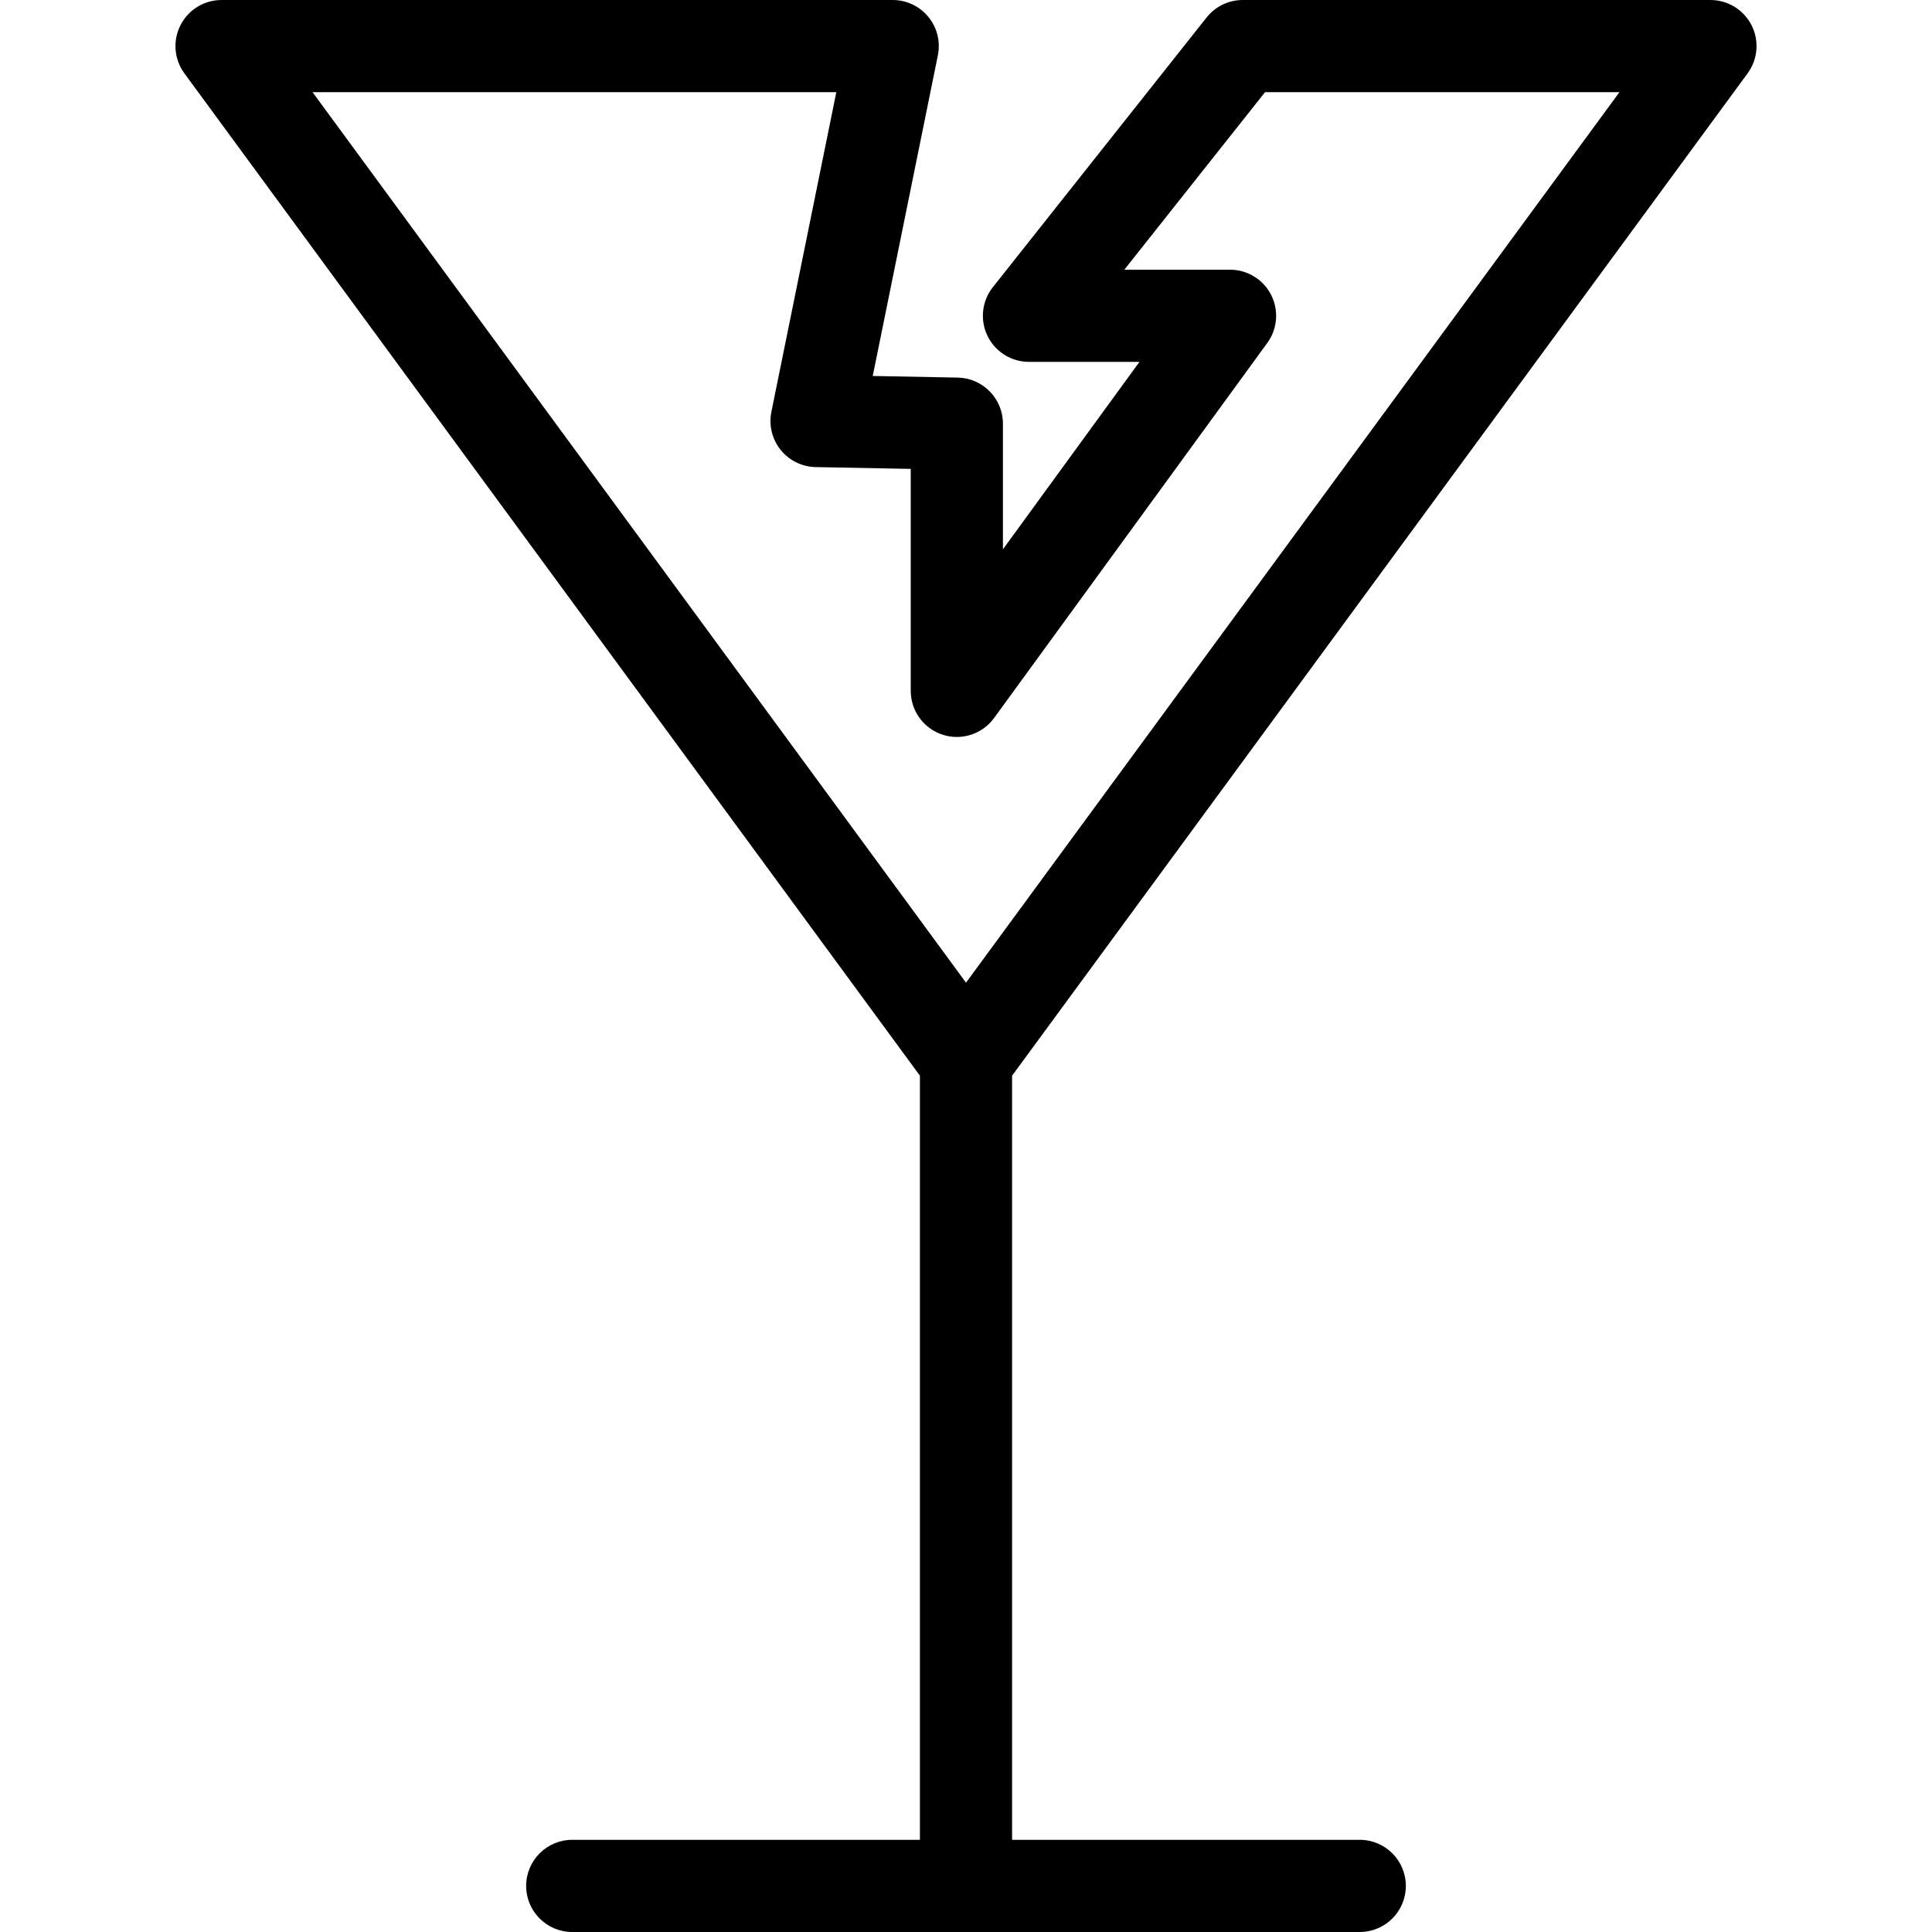
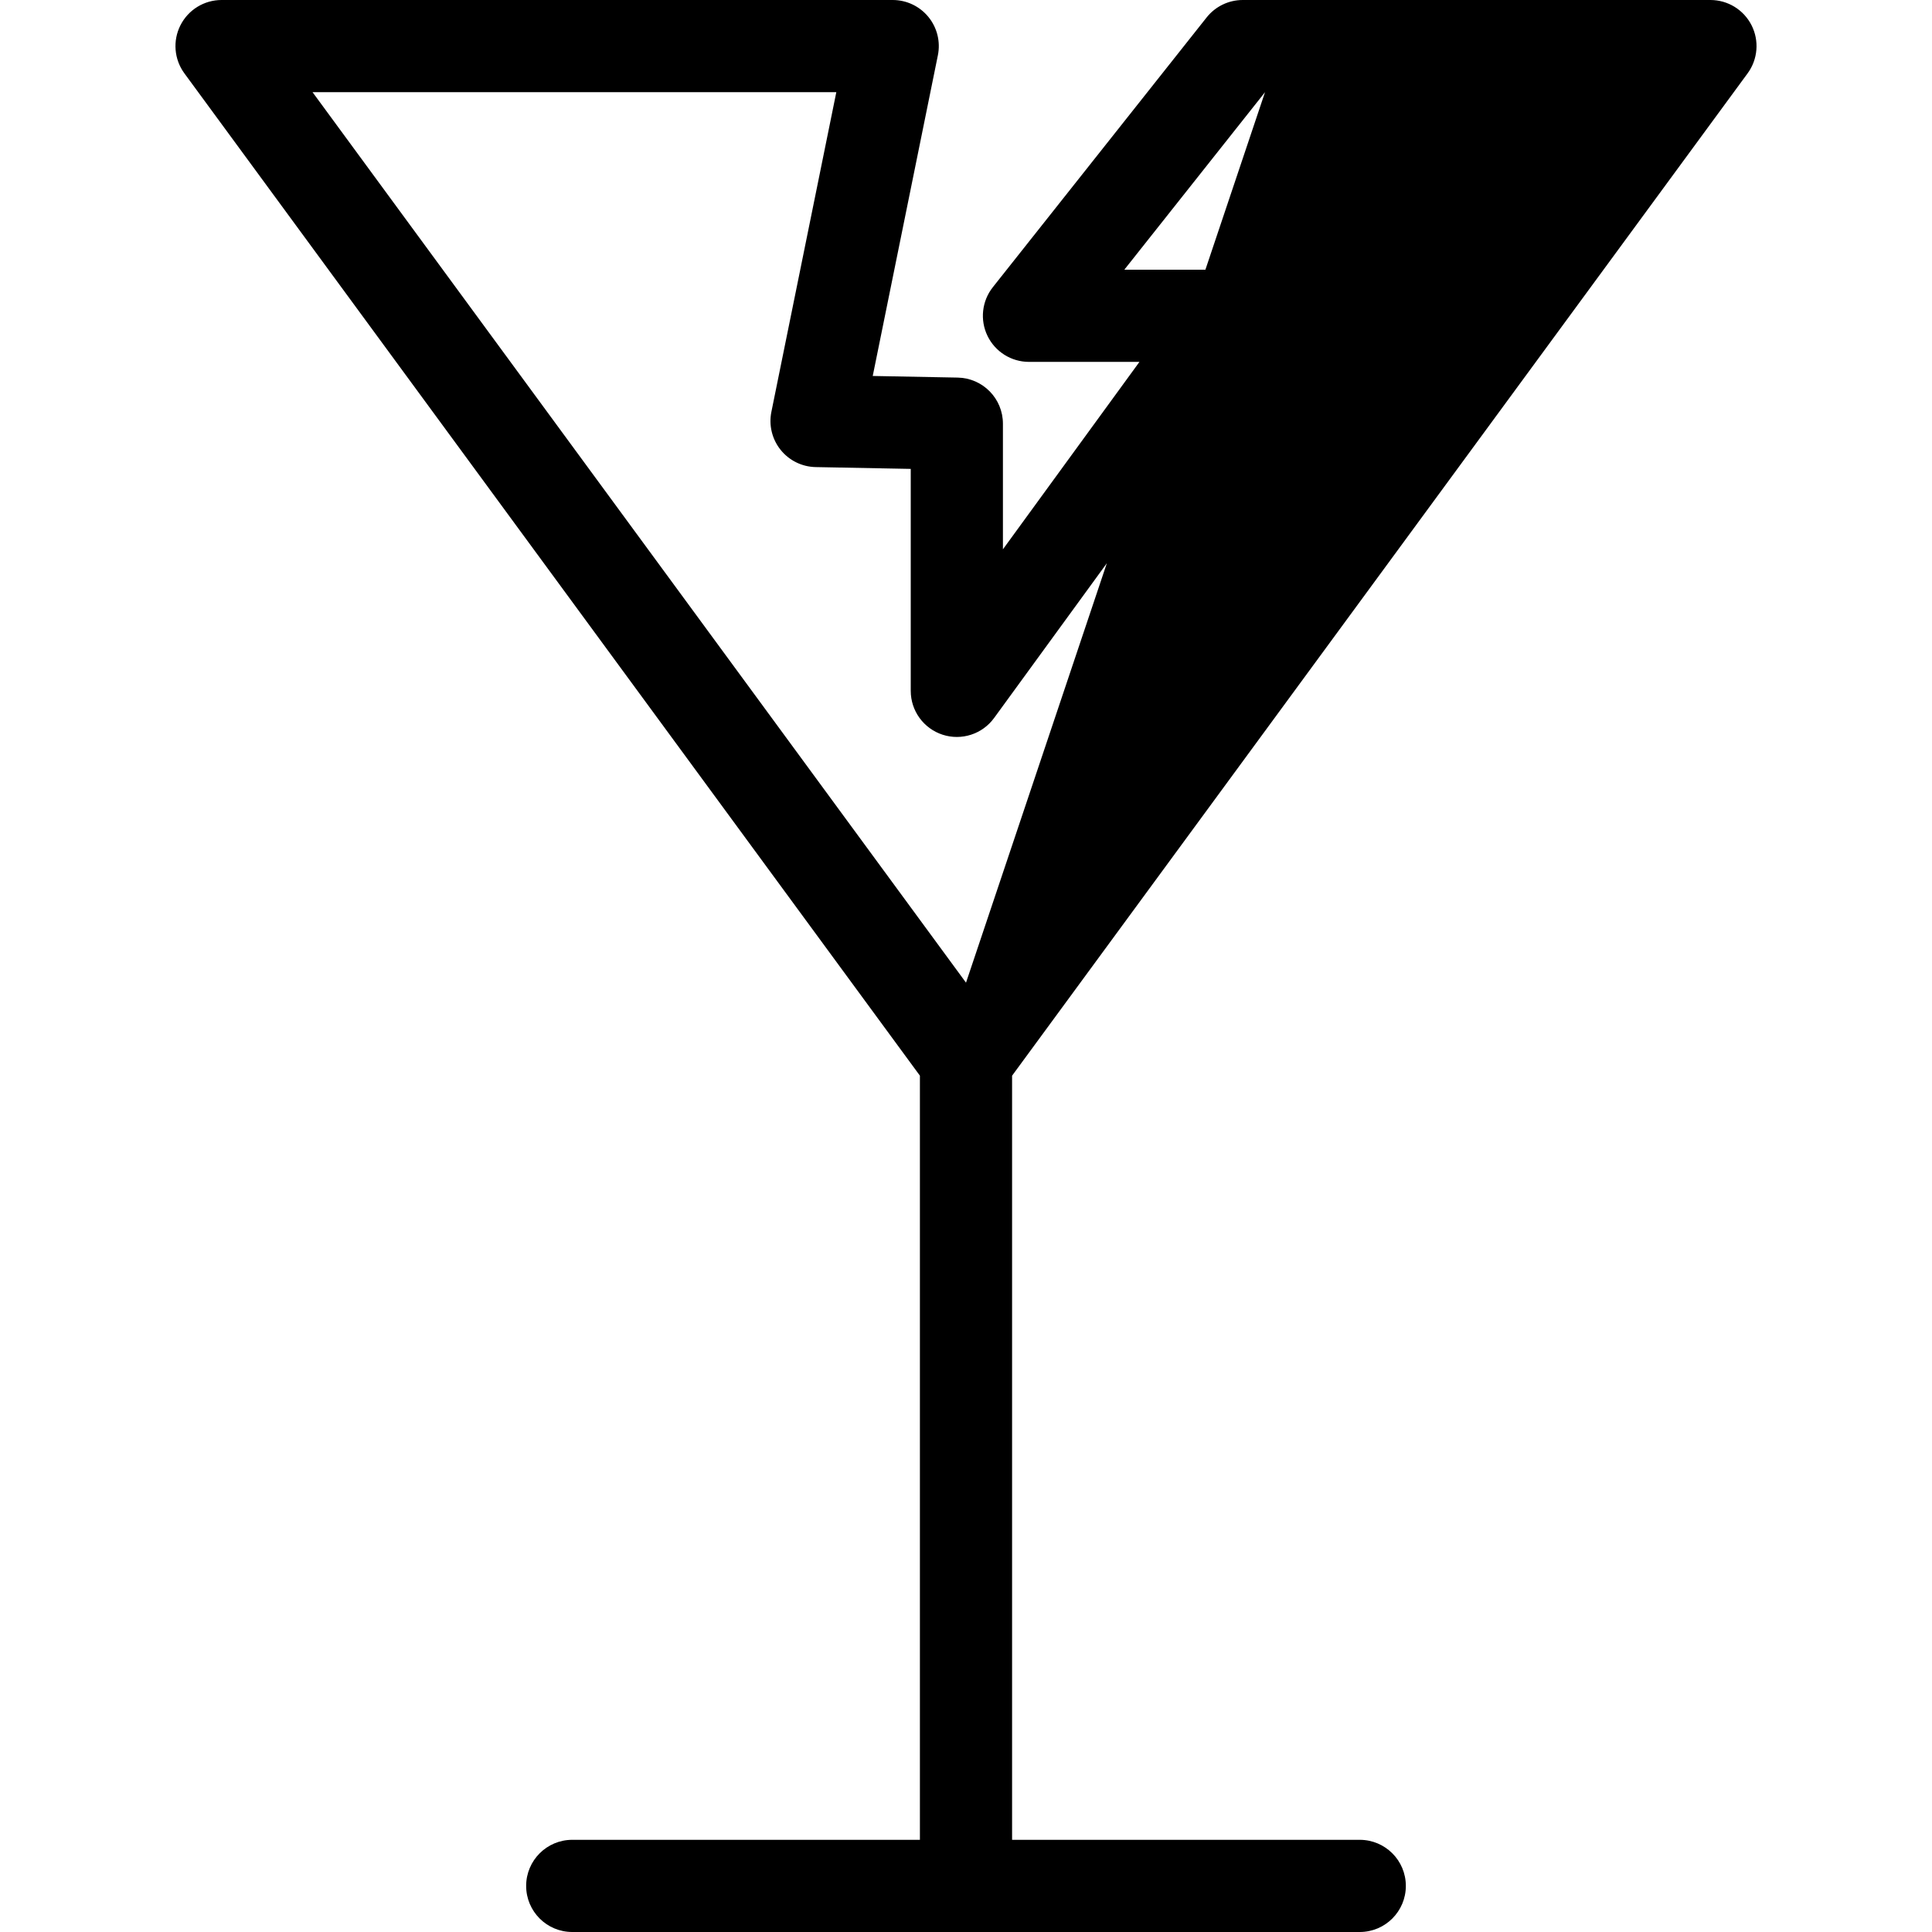
<svg xmlns="http://www.w3.org/2000/svg" fill="#000000" height="800px" width="800px" version="1.1" id="Capa_1" viewBox="0 0 482.049 482.049" xml:space="preserve">
-   <path d="M436.039,18.304c2.564-3.495,2.946-8.134,0.987-12C435.068,2.437,431.102,0,426.768,0H310.071  c-3.512,0-6.831,1.605-9.013,4.357L247.726,71.65c-2.74,3.457-3.261,8.177-1.341,12.148c1.92,3.971,5.942,6.495,10.354,6.495h27.563  l-34.064,46.764V105.71c0-6.266-5.017-11.378-11.281-11.498l-21.202-0.404l16.253-80.019c0.688-3.382-0.181-6.894-2.365-9.566  C229.458,1.55,226.189,0,222.737,0H55.281c-4.334,0-8.301,2.437-10.259,6.304c-1.959,3.866-1.577,8.505,0.987,12l183.515,250.083  v190.662h-86.745c-6.352,0-11.5,5.149-11.5,11.5c0,6.351,5.148,11.5,11.5,11.5h196.49c6.352,0,11.5-5.149,11.5-11.5  c0-6.351-5.148-11.5-11.5-11.5h-86.745V268.392L436.039,18.304z M208.667,23l-16.199,79.754c-0.68,3.345,0.162,6.818,2.296,9.481  c2.135,2.663,5.342,4.241,8.755,4.306l23.719,0.452v55.383c0,4.98,3.205,9.394,7.939,10.935c4.735,1.543,9.926-0.14,12.856-4.164  L316.2,85.564c2.548-3.498,2.917-8.129,0.955-11.986c-1.962-3.856-5.923-6.285-10.25-6.285h-26.379L315.631,23h88.433  L241.026,245.184L77.984,23H208.667z" />
+   <path d="M436.039,18.304c2.564-3.495,2.946-8.134,0.987-12C435.068,2.437,431.102,0,426.768,0H310.071  c-3.512,0-6.831,1.605-9.013,4.357L247.726,71.65c-2.74,3.457-3.261,8.177-1.341,12.148c1.92,3.971,5.942,6.495,10.354,6.495h27.563  l-34.064,46.764V105.71c0-6.266-5.017-11.378-11.281-11.498l-21.202-0.404l16.253-80.019c0.688-3.382-0.181-6.894-2.365-9.566  C229.458,1.55,226.189,0,222.737,0H55.281c-4.334,0-8.301,2.437-10.259,6.304c-1.959,3.866-1.577,8.505,0.987,12l183.515,250.083  v190.662h-86.745c-6.352,0-11.5,5.149-11.5,11.5c0,6.351,5.148,11.5,11.5,11.5h196.49c6.352,0,11.5-5.149,11.5-11.5  c0-6.351-5.148-11.5-11.5-11.5h-86.745V268.392L436.039,18.304z M208.667,23l-16.199,79.754c-0.68,3.345,0.162,6.818,2.296,9.481  c2.135,2.663,5.342,4.241,8.755,4.306l23.719,0.452v55.383c0,4.98,3.205,9.394,7.939,10.935c4.735,1.543,9.926-0.14,12.856-4.164  L316.2,85.564c2.548-3.498,2.917-8.129,0.955-11.986c-1.962-3.856-5.923-6.285-10.25-6.285h-26.379L315.631,23L241.026,245.184L77.984,23H208.667z" />
</svg>